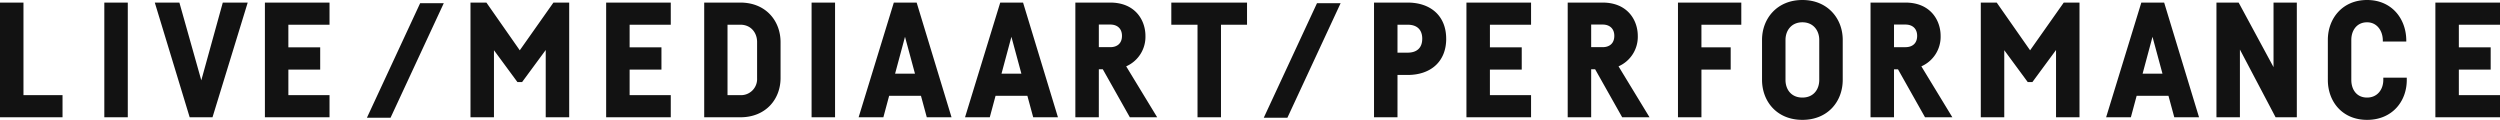
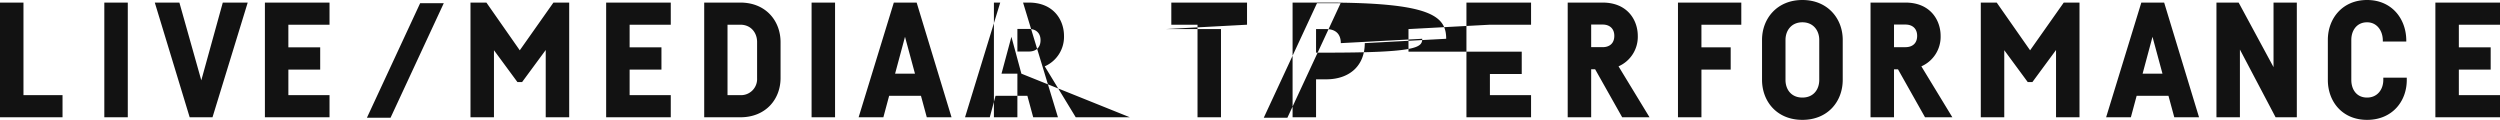
<svg xmlns="http://www.w3.org/2000/svg" width="980" height="47" viewBox="0 0 980 47">
  <defs>
    <style>
      .cls-1 {
        fill: #121212;
        fill-rule: evenodd;
      }
    </style>
  </defs>
-   <path id="LIVE" class="cls-1" d="M9.2,37.3H24.513v8.676H0V1.01H9.2V37.3ZM50.094,1.01V45.973h-9.2V1.01h9.2Zm47.007,0L83.3,45.973H74.354L60.679,1.01h9.641l8.591,30.473L87.334,1.01H97.1Zm15.939,8.676v8.866h12.477v8.74H113.041V37.3h16.132v8.676H103.841V1.01h25.332V9.686H113.041ZM173.962,1.25L153.09,46.163h-9.262L164.7,1.25h9.262Zm49.161-.239V45.973h-9.2V19.6l-9.264,12.572h-1.827l-9.2-12.487V45.973h-9.2V1.01h6.238l13.082,18.71L216.947,1.01h6.176Zm23.689,8.676v8.866h12.477v8.74H246.812V37.3h16.132v8.676H237.612V1.01h25.332V9.686H246.812ZM290.227,1.01c9.956,0,15.754,7.156,15.754,15.515V30.584c0,8.3-5.8,15.389-15.754,15.389H276.049V1.01h14.178ZM285.186,37.3h5.041a6.313,6.313,0,0,0,6.554-6.65V16.462c0-3.609-2.395-6.776-6.554-6.776h-5.041V37.3ZM327.341,1.01V45.973h-9.2V1.01h9.2Zm33.675,36.54H348.545l-2.264,8.423h-9.7l13.8-44.963h8.948L373,45.973h-9.7Zm-2.348-8.676-3.909-14.447-3.883,14.447h7.792Zm44.06,8.676H390.257l-2.264,8.423h-9.7l13.8-44.963h8.948l13.674,44.963h-9.7Zm-2.348-8.676-3.909-14.447-3.883,14.447h7.792Zm31.923-1.71h-1.564V45.973h-9.2V1.01h13.674c9.894,0,13.8,7.029,13.8,13.045a12.632,12.632,0,0,1-7.549,11.949l12.149,19.968H442.9Zm-1.564-8.676h4.474c2.836,0,4.6-1.583,4.6-4.433,0-2.786-1.764-4.433-4.6-4.433h-4.474v8.866Zm58.1-8.8H478.628V45.973h-9.2V9.686H459.156V1.01h29.68V9.686Zm78.069,5.51c0,8.929-6.049,14.186-15.123,14.186h-3.97V45.973h-9.2V1.01h13.17C560.856,1.01,566.905,6.266,566.905,15.2Zm-9.389,0c0-3.483-1.953-5.51-5.734-5.51h-3.97V20.642h3.97C555.563,20.642,557.516,18.616,557.516,15.2Zm26.527-5.51v8.866H596.52v8.74H584.043V37.3h16.132v8.676H574.843V1.01h25.332V9.686H584.043ZM625.3,27.165H623.74V45.973h-9.2V1.01h13.673c9.893,0,13.8,7.029,13.8,13.045a12.632,12.632,0,0,1-7.549,11.949l12.15,19.968H635.9Zm-1.563-8.676h4.473c2.837,0,4.6-1.583,4.6-4.433,0-2.786-1.763-4.433-4.6-4.433H623.74v8.866Zm43.224-8.8v8.866h11.469v8.74H666.964V45.973h-9.2V1.01h24.828V9.686H666.964Zm55.388,5.953V31.281c0,8.515-5.861,15.706-15.818,15.706S690.718,39.8,690.718,31.281V15.639C690.718,7.246,696.641,0,706.534,0S722.352,7.246,722.352,15.639Zm-22.434,0V31.345c0,3.669,2.206,6.9,6.616,6.9s6.617-3.233,6.617-6.9V15.639c0-3.61-2.268-6.9-6.617-6.9S699.918,12.029,699.918,15.639Zm44.1,11.526h-1.564V45.973h-9.2V1.01h13.673c9.894,0,13.8,7.029,13.8,13.045a12.632,12.632,0,0,1-7.549,11.949l12.149,19.968H754.612Zm-1.564-8.676h4.473c2.837,0,4.6-1.583,4.6-4.433,0-2.786-1.764-4.433-4.6-4.433h-4.473v8.866ZM815.166,1.01V45.973h-9.2V19.6L796.7,32.167h-1.828l-9.2-12.487V45.973h-9.2V1.01h6.238L795.8,19.72,808.991,1.01h6.175Zm34.871,36.54H837.566L835.3,45.973h-9.7L839.4,1.01h8.948l13.674,44.963h-9.7Zm-2.347-8.676-3.909-14.447L839.9,28.875h7.792ZM900.355,1.01V45.973h-8.318L878.048,19.424V45.973h-9.2V1.01h8.7l13.674,25.3V1.01h9.137Zm43.1,30.334c0,8.481-5.8,15.642-15.564,15.642-9.705,0-15.376-7.161-15.376-15.642V15.639C912.514,7.246,918.249,0,927.89,0s15.375,7.312,15.375,15.959v0.317h-9.2v-0.38c0-3.8-2.268-7.156-6.175-7.156-4.1,0-6.176,3.293-6.176,6.9V31.345c0,3.669,2.017,6.9,6.176,6.9,4.1,0,6.364-3.233,6.364-6.9V30.458h9.2v0.887ZM963.868,9.686v8.866h12.477v8.74H963.868V37.3H980v8.676H954.668V1.01H980V9.686H963.868ZM525.524,1.25L504.653,46.163H495.39L516.262,1.25h9.262Z" />
+   <path id="LIVE" class="cls-1" d="M9.2,37.3H24.513v8.676H0V1.01H9.2V37.3ZM50.094,1.01V45.973h-9.2V1.01h9.2Zm47.007,0L83.3,45.973H74.354L60.679,1.01h9.641l8.591,30.473L87.334,1.01H97.1Zm15.939,8.676v8.866h12.477v8.74H113.041V37.3h16.132v8.676H103.841V1.01h25.332V9.686H113.041ZM173.962,1.25L153.09,46.163h-9.262L164.7,1.25h9.262Zm49.161-.239V45.973h-9.2V19.6l-9.264,12.572h-1.827l-9.2-12.487V45.973h-9.2V1.01h6.238l13.082,18.71L216.947,1.01h6.176Zm23.689,8.676v8.866h12.477v8.74H246.812V37.3h16.132v8.676H237.612V1.01h25.332V9.686H246.812ZM290.227,1.01c9.956,0,15.754,7.156,15.754,15.515V30.584c0,8.3-5.8,15.389-15.754,15.389H276.049V1.01h14.178ZM285.186,37.3h5.041a6.313,6.313,0,0,0,6.554-6.65V16.462c0-3.609-2.395-6.776-6.554-6.776h-5.041V37.3ZM327.341,1.01V45.973h-9.2V1.01h9.2Zm33.675,36.54H348.545l-2.264,8.423h-9.7l13.8-44.963h8.948L373,45.973h-9.7Zm-2.348-8.676-3.909-14.447-3.883,14.447h7.792Zm44.06,8.676H390.257l-2.264,8.423h-9.7l13.8-44.963h8.948l13.674,44.963h-9.7Zm-2.348-8.676-3.909-14.447-3.883,14.447h7.792Zh-1.564V45.973h-9.2V1.01h13.674c9.894,0,13.8,7.029,13.8,13.045a12.632,12.632,0,0,1-7.549,11.949l12.149,19.968H442.9Zm-1.564-8.676h4.474c2.836,0,4.6-1.583,4.6-4.433,0-2.786-1.764-4.433-4.6-4.433h-4.474v8.866Zm58.1-8.8H478.628V45.973h-9.2V9.686H459.156V1.01h29.68V9.686Zm78.069,5.51c0,8.929-6.049,14.186-15.123,14.186h-3.97V45.973h-9.2V1.01h13.17C560.856,1.01,566.905,6.266,566.905,15.2Zm-9.389,0c0-3.483-1.953-5.51-5.734-5.51h-3.97V20.642h3.97C555.563,20.642,557.516,18.616,557.516,15.2Zm26.527-5.51v8.866H596.52v8.74H584.043V37.3h16.132v8.676H574.843V1.01h25.332V9.686H584.043ZM625.3,27.165H623.74V45.973h-9.2V1.01h13.673c9.893,0,13.8,7.029,13.8,13.045a12.632,12.632,0,0,1-7.549,11.949l12.15,19.968H635.9Zm-1.563-8.676h4.473c2.837,0,4.6-1.583,4.6-4.433,0-2.786-1.763-4.433-4.6-4.433H623.74v8.866Zm43.224-8.8v8.866h11.469v8.74H666.964V45.973h-9.2V1.01h24.828V9.686H666.964Zm55.388,5.953V31.281c0,8.515-5.861,15.706-15.818,15.706S690.718,39.8,690.718,31.281V15.639C690.718,7.246,696.641,0,706.534,0S722.352,7.246,722.352,15.639Zm-22.434,0V31.345c0,3.669,2.206,6.9,6.616,6.9s6.617-3.233,6.617-6.9V15.639c0-3.61-2.268-6.9-6.617-6.9S699.918,12.029,699.918,15.639Zm44.1,11.526h-1.564V45.973h-9.2V1.01h13.673c9.894,0,13.8,7.029,13.8,13.045a12.632,12.632,0,0,1-7.549,11.949l12.149,19.968H754.612Zm-1.564-8.676h4.473c2.837,0,4.6-1.583,4.6-4.433,0-2.786-1.764-4.433-4.6-4.433h-4.473v8.866ZM815.166,1.01V45.973h-9.2V19.6L796.7,32.167h-1.828l-9.2-12.487V45.973h-9.2V1.01h6.238L795.8,19.72,808.991,1.01h6.175Zm34.871,36.54H837.566L835.3,45.973h-9.7L839.4,1.01h8.948l13.674,44.963h-9.7Zm-2.347-8.676-3.909-14.447L839.9,28.875h7.792ZM900.355,1.01V45.973h-8.318L878.048,19.424V45.973h-9.2V1.01h8.7l13.674,25.3V1.01h9.137Zm43.1,30.334c0,8.481-5.8,15.642-15.564,15.642-9.705,0-15.376-7.161-15.376-15.642V15.639C912.514,7.246,918.249,0,927.89,0s15.375,7.312,15.375,15.959v0.317h-9.2v-0.38c0-3.8-2.268-7.156-6.175-7.156-4.1,0-6.176,3.293-6.176,6.9V31.345c0,3.669,2.017,6.9,6.176,6.9,4.1,0,6.364-3.233,6.364-6.9V30.458h9.2v0.887ZM963.868,9.686v8.866h12.477v8.74H963.868V37.3H980v8.676H954.668V1.01H980V9.686H963.868ZM525.524,1.25L504.653,46.163H495.39L516.262,1.25h9.262Z" />
</svg>